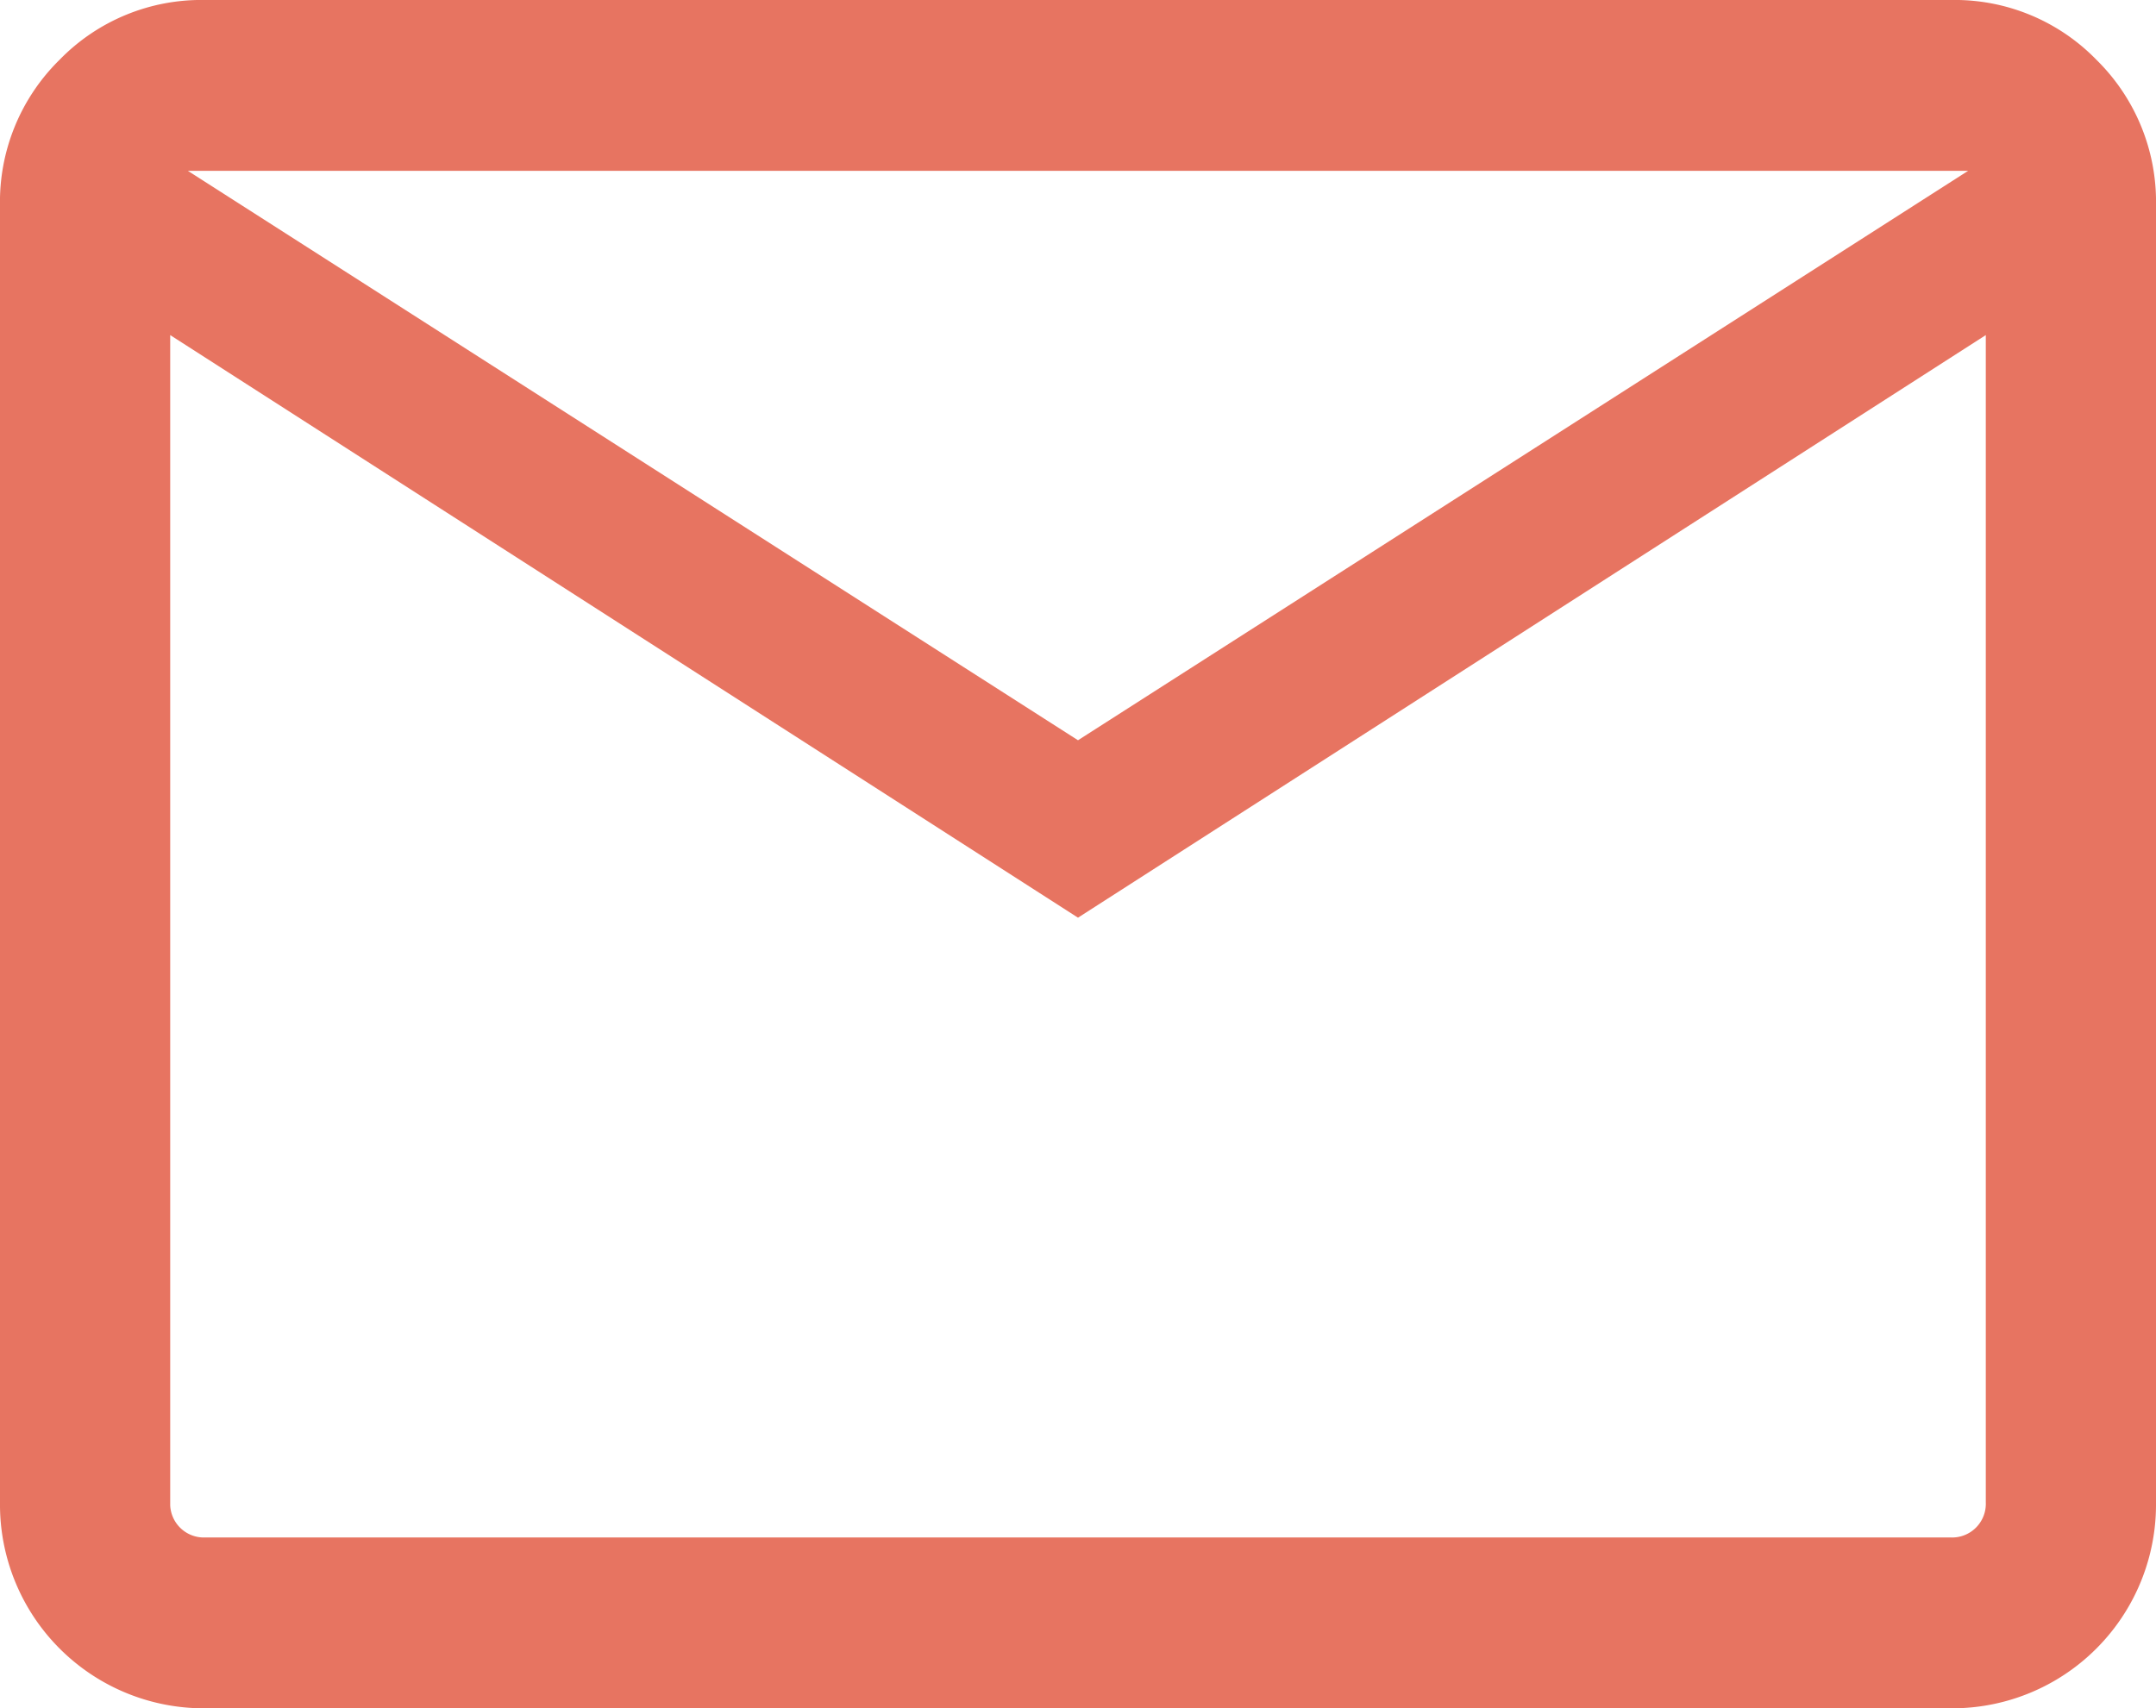
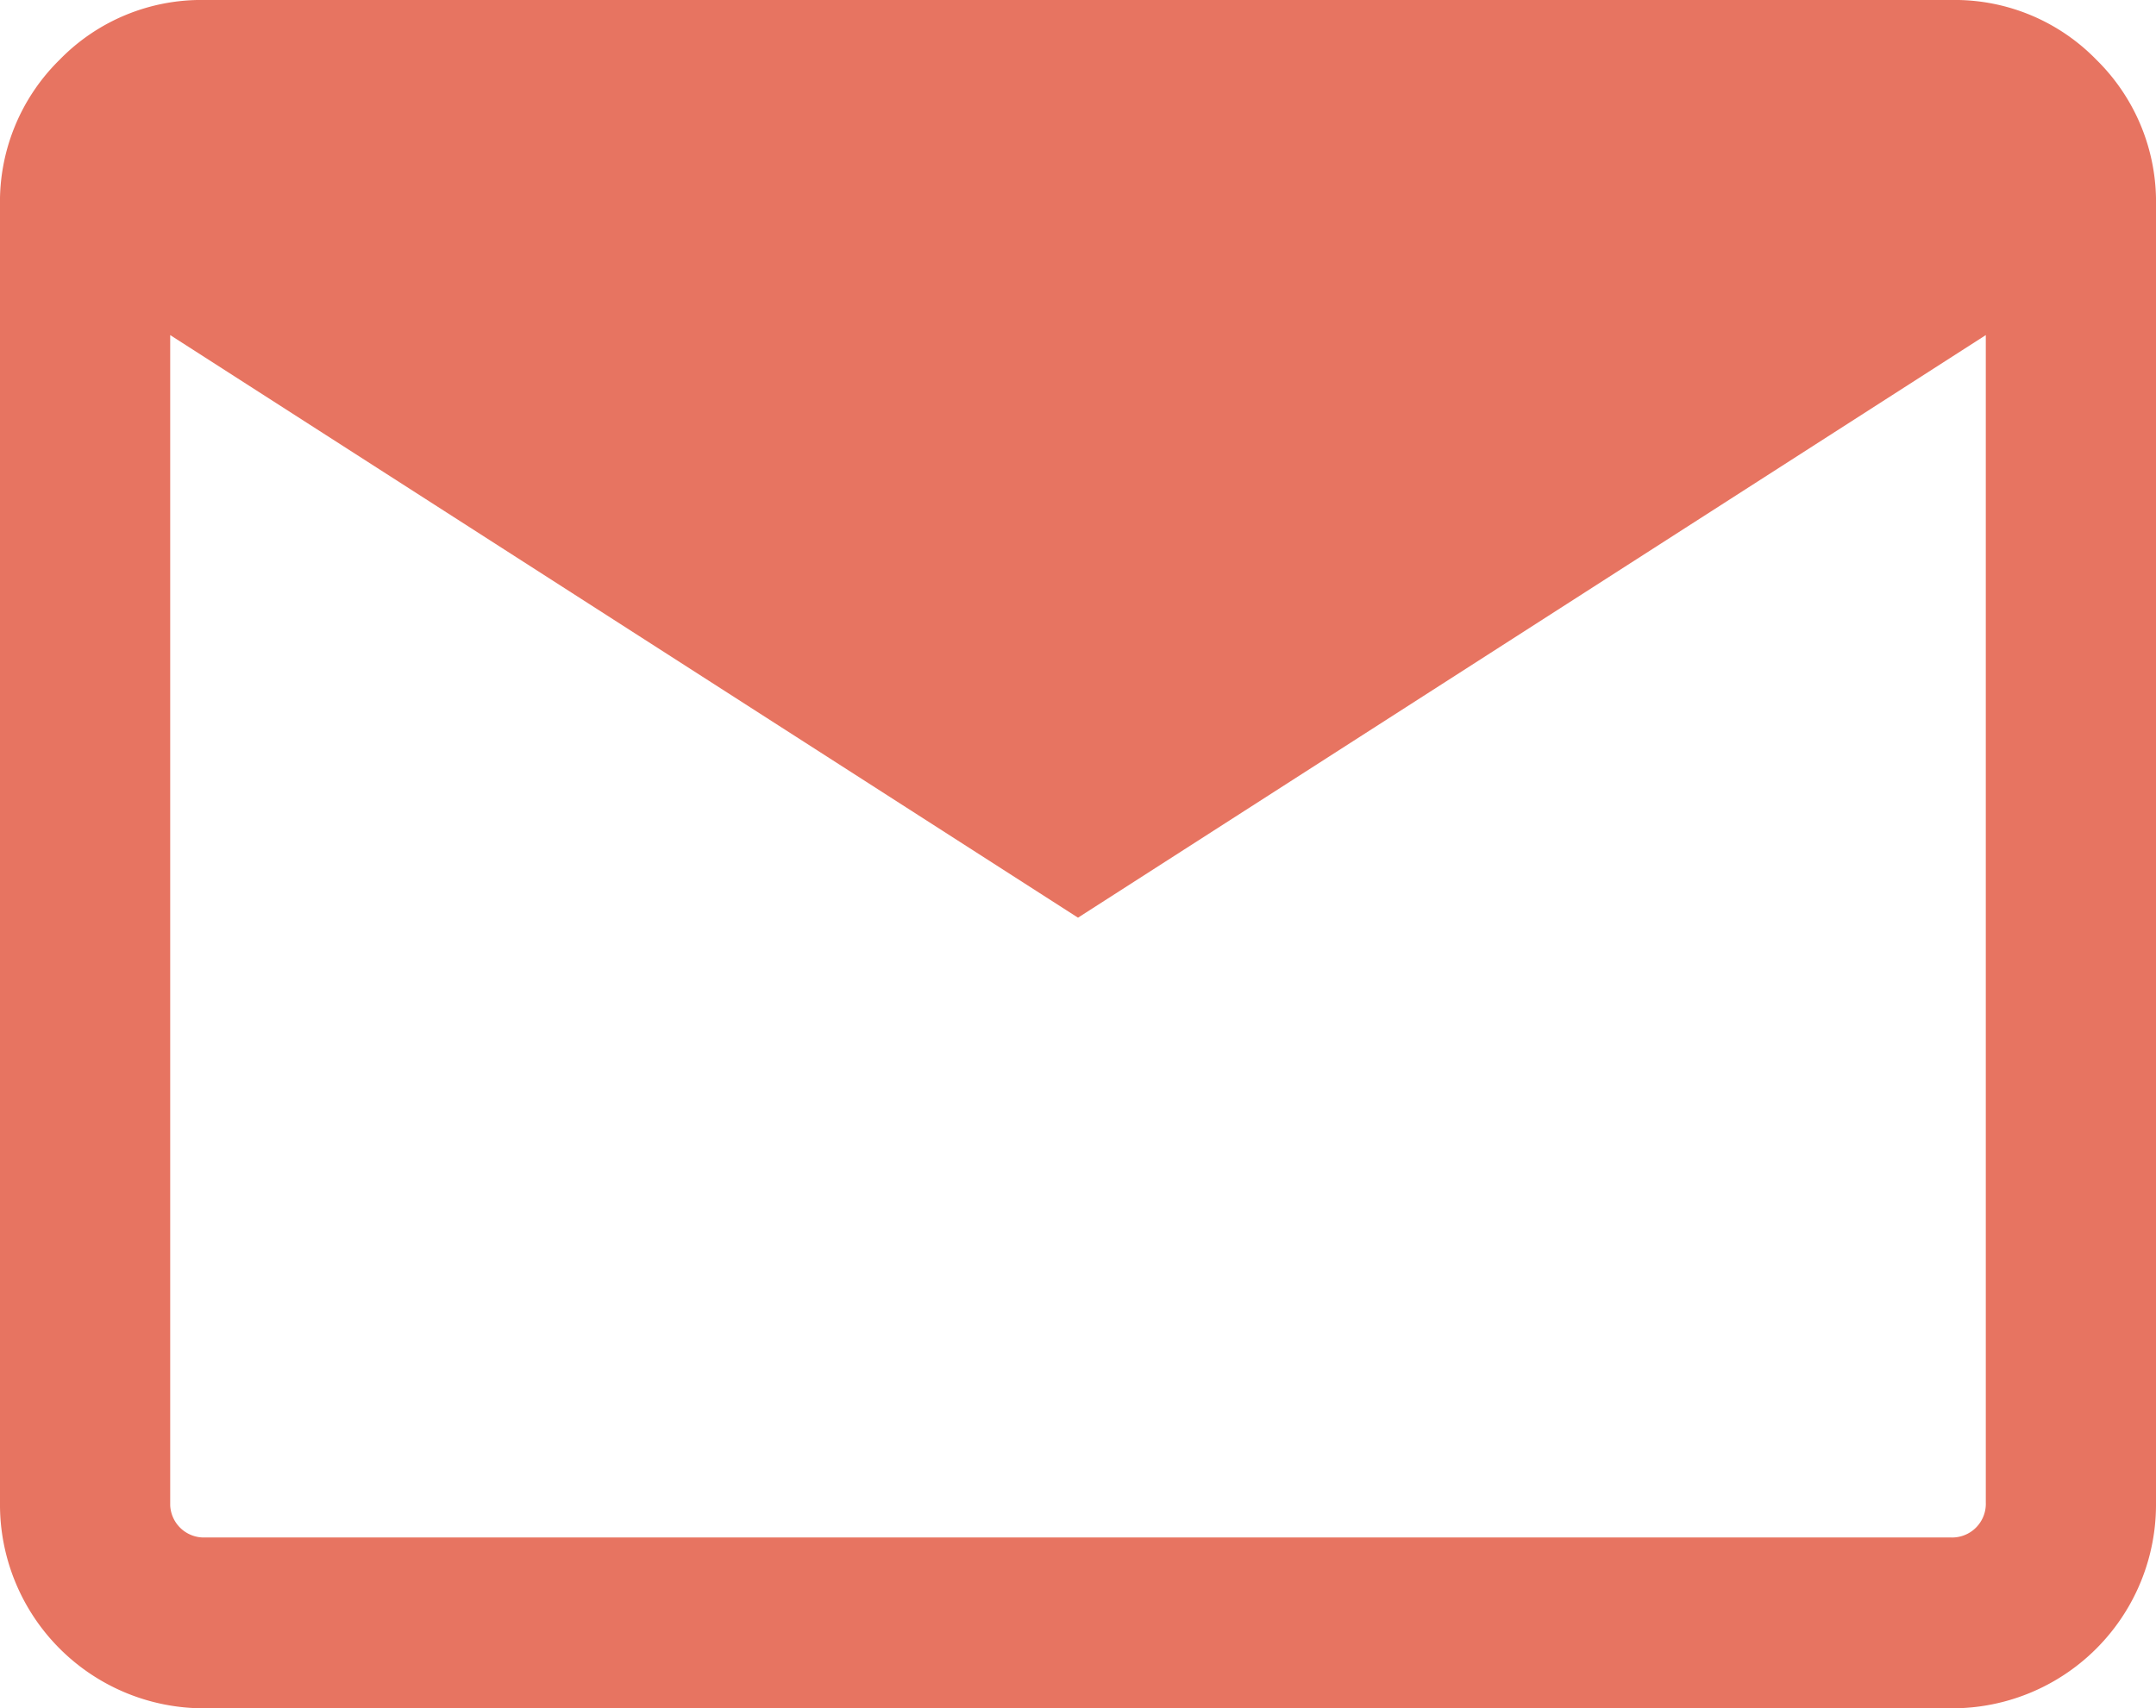
<svg xmlns="http://www.w3.org/2000/svg" width="35" height="27.738" viewBox="0 0 35 27.738">
  <defs>
    <style>.a{fill:#e77461;}</style>
  </defs>
-   <path class="a" d="M3.98,27.874A3.309,3.309,0,0,1,.65,24.531V3.478a3.233,3.233,0,0,1,.967-2.372A3.208,3.208,0,0,1,3.98.135H32.32a3.208,3.208,0,0,1,2.363.971,3.233,3.233,0,0,1,.967,2.372V24.531a3.309,3.309,0,0,1-3.33,3.343ZM18.15,15.036,3.413,5.576V24.531a.547.547,0,0,0,.567.569H32.32a.547.547,0,0,0,.567-.569V5.576Zm0-2.881L32.6,2.909H3.7ZM3.413,5.576V24.531a.547.547,0,0,0,.567.569H3.413Z" transform="translate(-0.65 -0.135)" />
+   <path class="a" d="M3.98,27.874A3.309,3.309,0,0,1,.65,24.531V3.478a3.233,3.233,0,0,1,.967-2.372A3.208,3.208,0,0,1,3.98.135H32.32a3.208,3.208,0,0,1,2.363.971,3.233,3.233,0,0,1,.967,2.372V24.531a3.309,3.309,0,0,1-3.33,3.343ZM18.15,15.036,3.413,5.576V24.531a.547.547,0,0,0,.567.569H32.32a.547.547,0,0,0,.567-.569V5.576m0-2.881L32.6,2.909H3.7ZM3.413,5.576V24.531a.547.547,0,0,0,.567.569H3.413Z" transform="translate(-0.65 -0.135)" />
</svg>